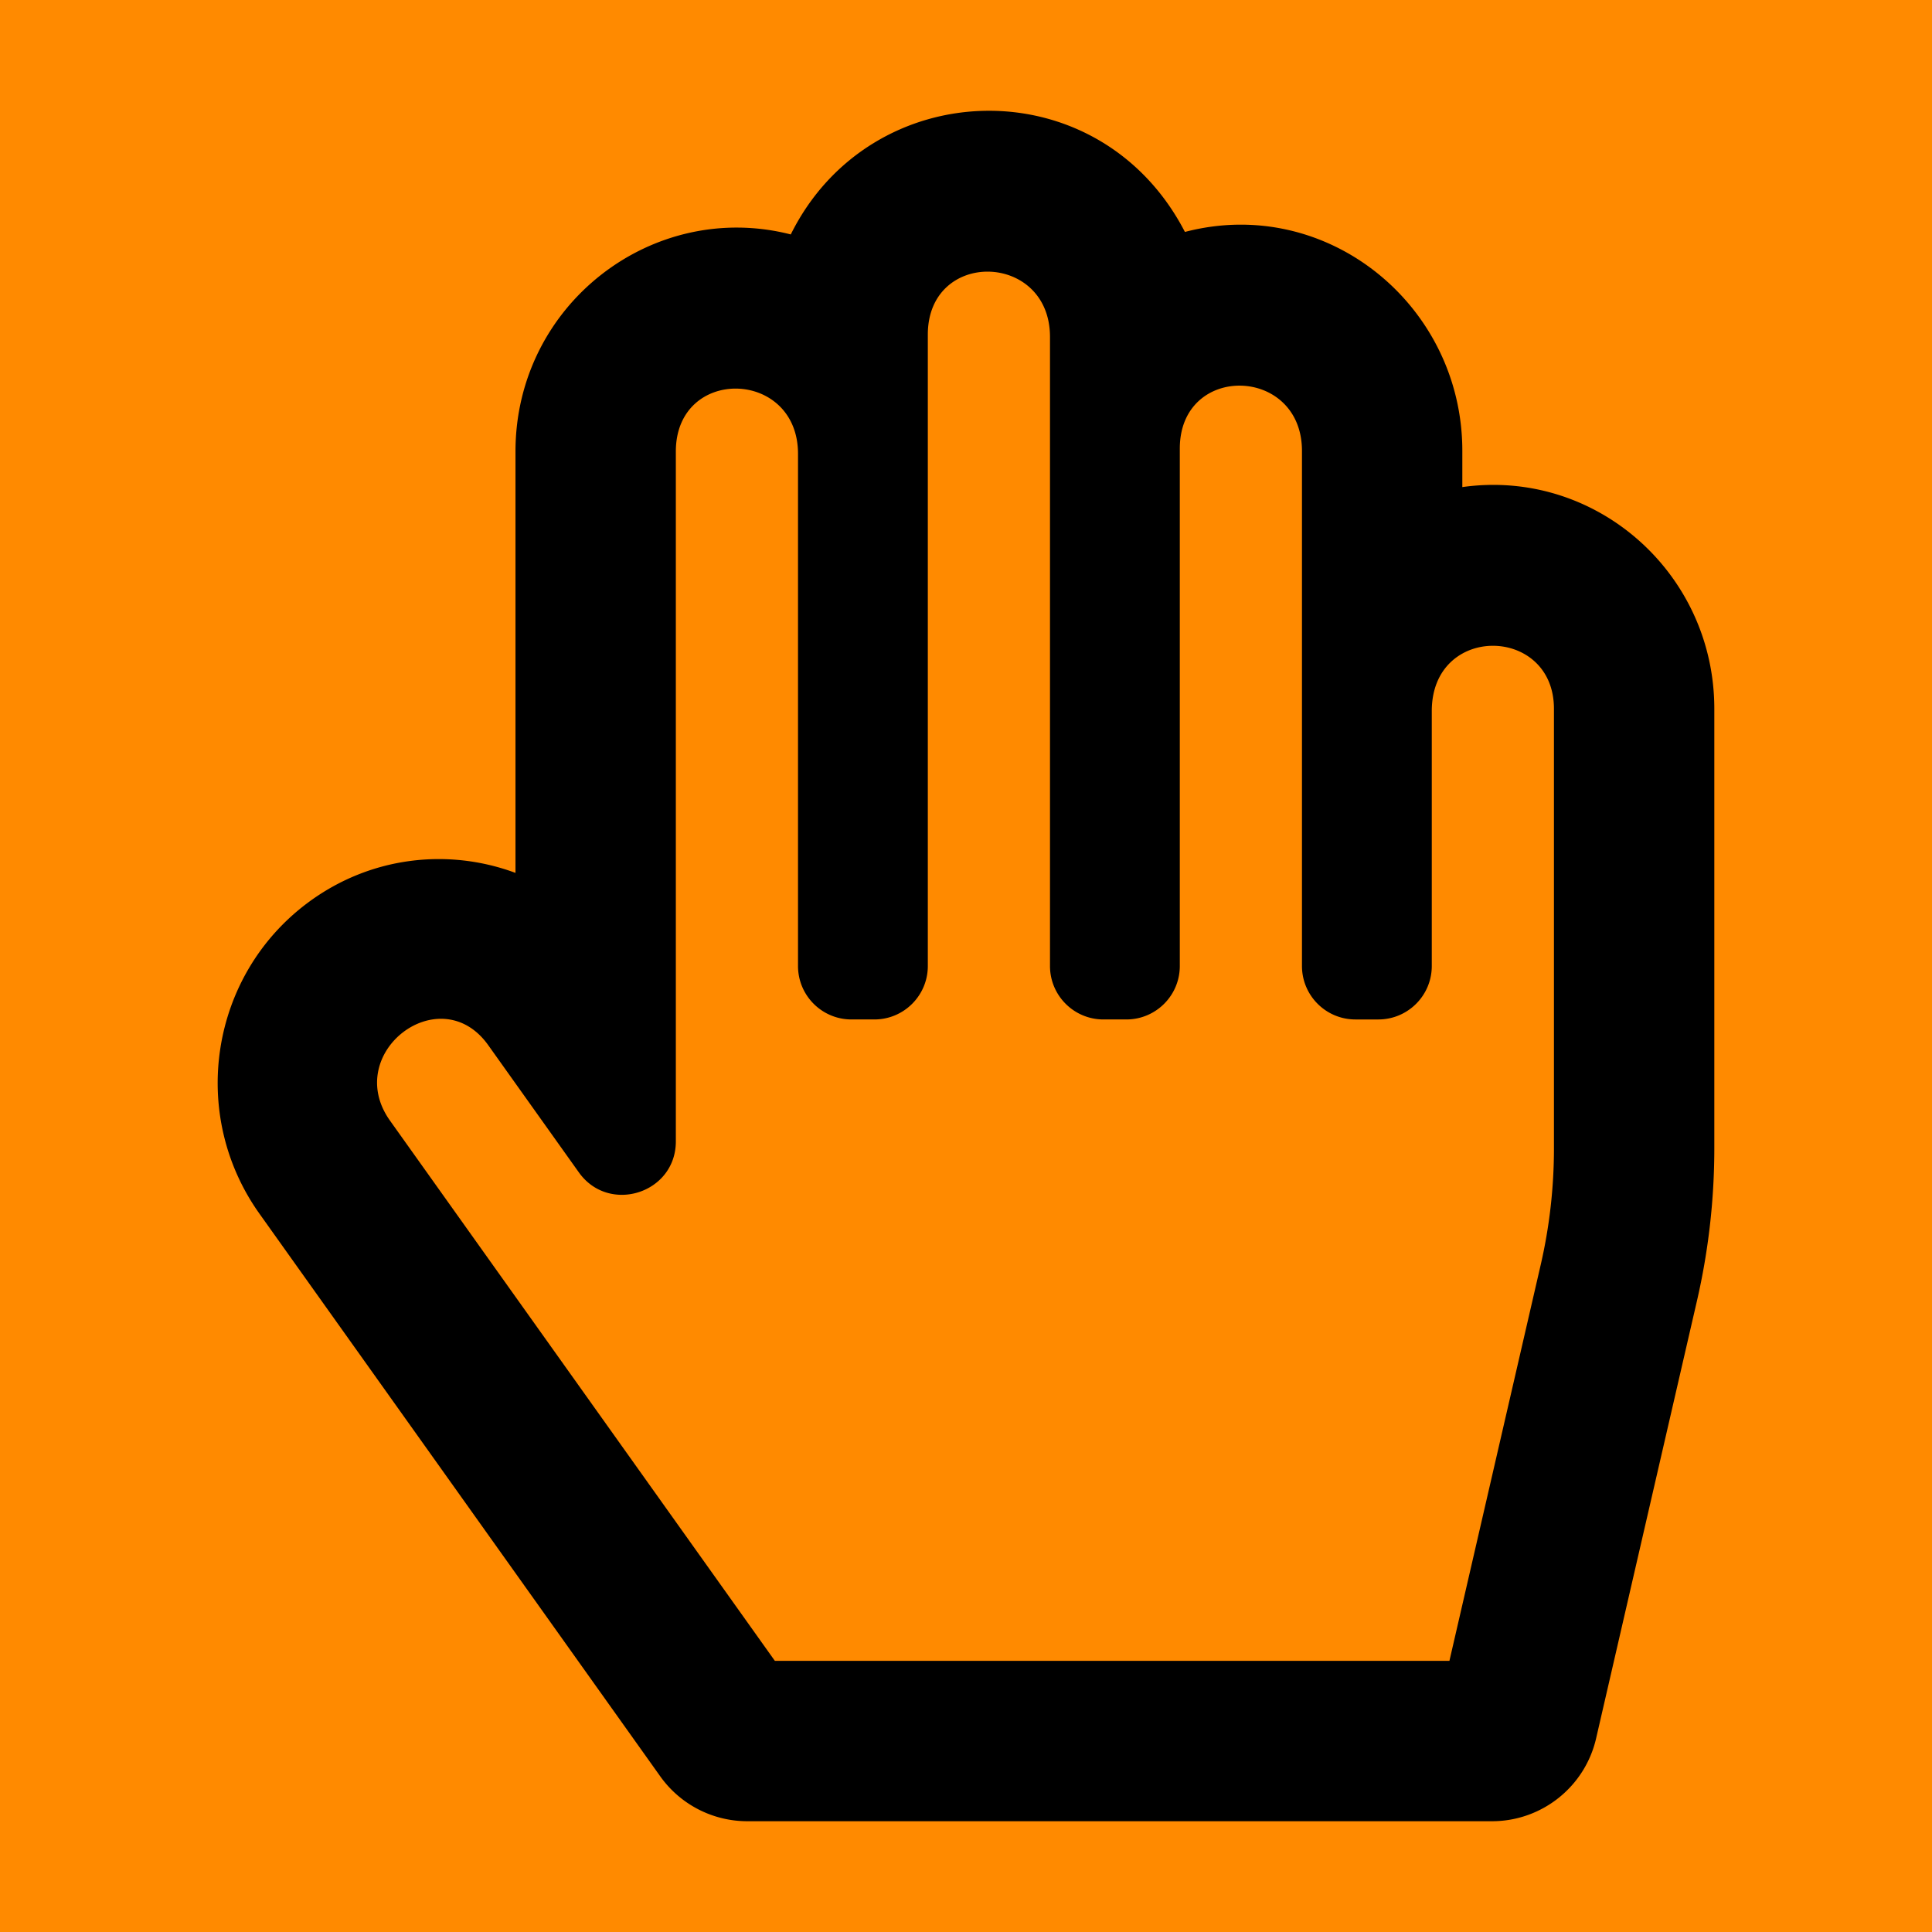
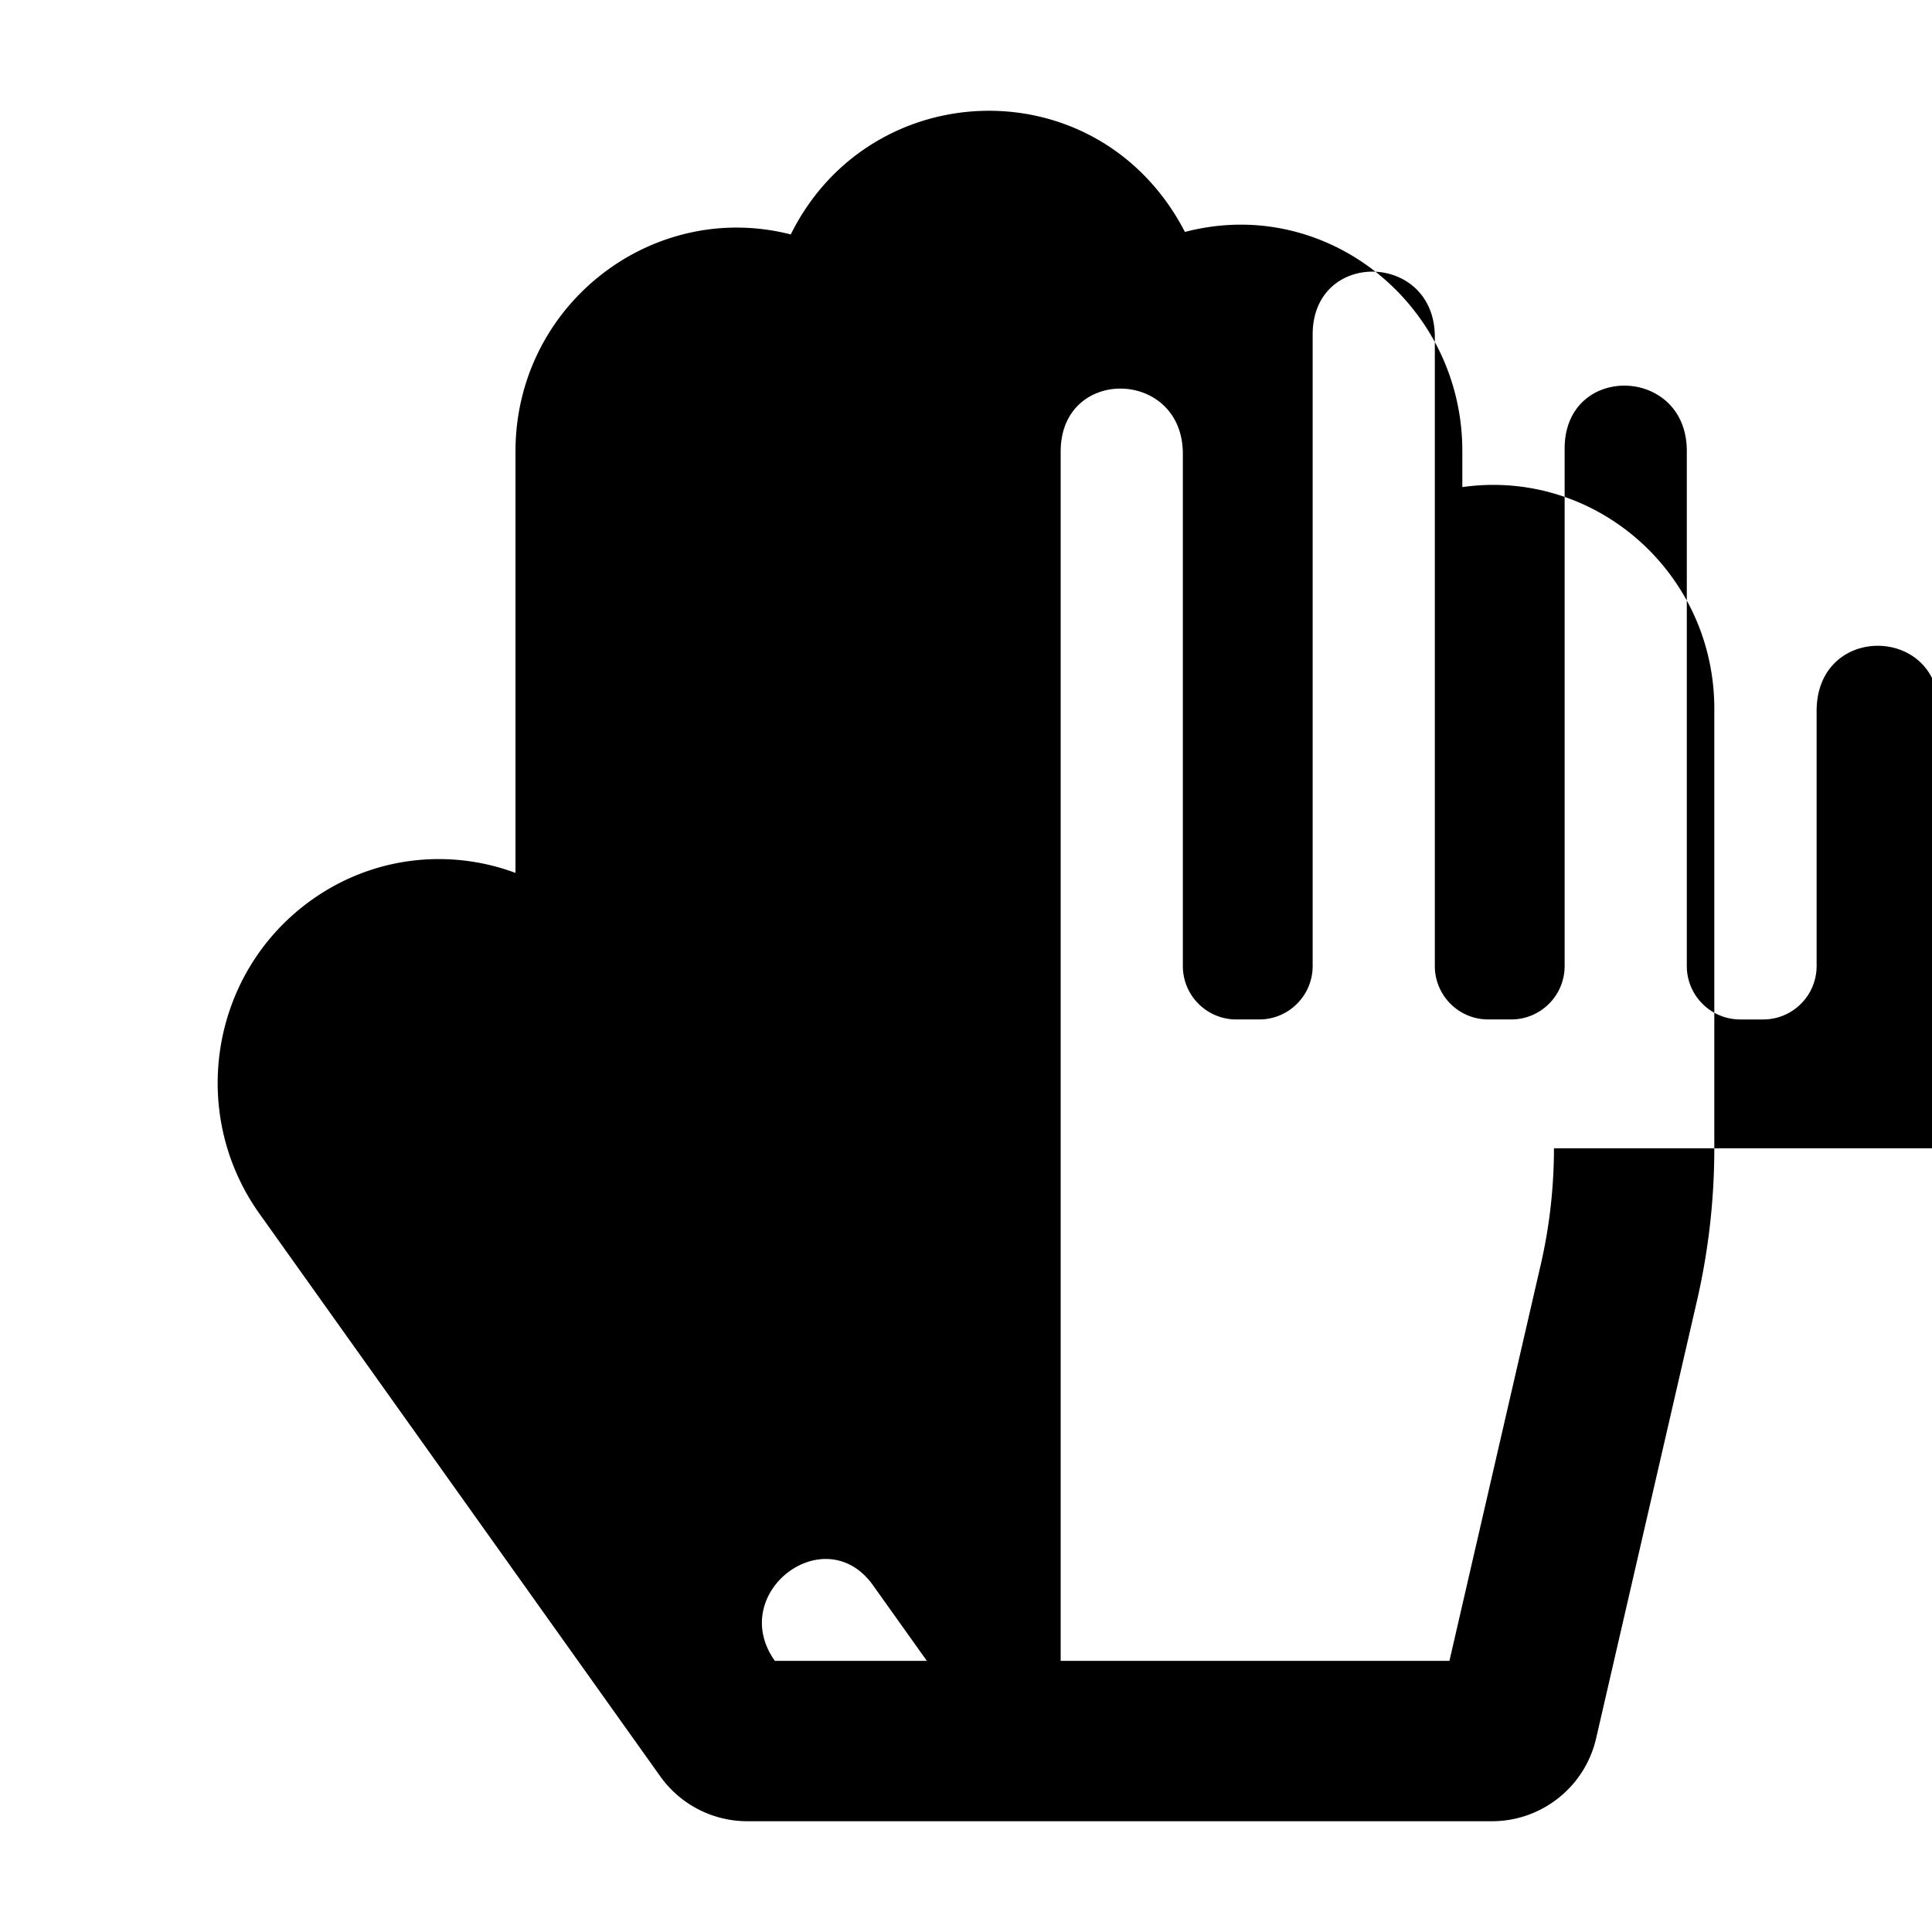
<svg xmlns="http://www.w3.org/2000/svg" xmlns:ns1="http://sodipodi.sourceforge.net/DTD/sodipodi-0.dtd" xmlns:ns2="http://www.inkscape.org/namespaces/inkscape" aria-hidden="true" focusable="false" data-prefix="far" data-icon="hand-paper" class="svg-inline--fa fa-hand-paper fa-w-14" role="img" viewBox="0 0 512 512" version="1.1" id="svg4" ns1:docname="pan02.svg" width="512" height="512" ns2:version="1.0.2 (e86c870879, 2021-01-15, custom)">
  <defs id="defs8" />
  <ns1:namedview pagecolor="#ffffff" bordercolor="#666666" borderopacity="1" objecttolerance="10" gridtolerance="10" guidetolerance="10" ns2:pageopacity="0" ns2:pageshadow="2" ns2:window-width="1366" ns2:window-height="745" id="namedview6" showgrid="false" ns2:zoom="0.56445313" ns2:cx="191.14582" ns2:cy="325.19696" ns2:window-x="-8" ns2:window-y="-8" ns2:window-maximized="1" ns2:current-layer="svg4" />
-   <rect style="fill:#ff8a00;fill-opacity:1;fill-rule:evenodd" id="rect12" width="512" height="512" x="0" y="0" />
-   <path fill="currentColor" d="m 387.532,129.081 v -9.584 c 0,-38.611 -35.873,-67.896 -73.516,-58.029 C 291.326,17.645 230.716,19.46 209.564,62.13 173.018,52.78 136.609,80.658 136.609,119.661 V 231.326 c -17.665,-6.575 -38.341,-4.487 -54.963,7.854 -25.989,19.296 -31.689,56.07 -12.881,82.47 L 174.975,470.751 a 28.33,28.33 0 0 0 23.073,11.892 h 197.335 c 13.195,0 24.643,-9.109 27.606,-21.967 L 449.712,344.735 a 180.284,180.284 0 0 0 4.599,-40.429 V 187.83 c 0,-35.962 -31.449,-63.736 -66.78,-58.749 z m 24.282,175.224 c 0,10.386 -1.181,20.778 -3.51,30.885 L 384.112,440.146 H 205.348 L 103.363,296.993 c -12.783,-17.945 13.3,-37.87 26.023,-20.013 l 24.017,33.712 c 7.963,11.178 25.702,5.566 25.702,-8.218 V 119.661 c 0,-22.704 32.377,-21.965 32.377,0.612 v 135.727 c 0,7.824 6.342,14.165 14.165,14.165 h 6.07 c 7.824,0 14.165,-6.342 14.165,-14.165 V 88.674 c 0,-22.72 32.377,-21.965 32.377,0.612 V 256 c 0,7.824 6.342,14.165 14.165,14.165 h 6.07 c 7.824,0 14.165,-6.342 14.165,-14.165 V 118.886 c 0,-22.728 32.376,-21.965 32.376,0.612 v 136.502 c 0,7.824 6.342,14.165 14.165,14.165 h 6.071 c 7.824,0 14.165,-6.342 14.165,-14.165 v -67.558 c 0,-23.233 32.376,-22.7 32.376,-0.612 v 116.475 z" id="path2" style="stroke-width:0.885" />
+   <path fill="currentColor" d="m 387.532,129.081 v -9.584 c 0,-38.611 -35.873,-67.896 -73.516,-58.029 C 291.326,17.645 230.716,19.46 209.564,62.13 173.018,52.78 136.609,80.658 136.609,119.661 V 231.326 c -17.665,-6.575 -38.341,-4.487 -54.963,7.854 -25.989,19.296 -31.689,56.07 -12.881,82.47 L 174.975,470.751 a 28.33,28.33 0 0 0 23.073,11.892 h 197.335 c 13.195,0 24.643,-9.109 27.606,-21.967 L 449.712,344.735 a 180.284,180.284 0 0 0 4.599,-40.429 V 187.83 c 0,-35.962 -31.449,-63.736 -66.78,-58.749 z m 24.282,175.224 c 0,10.386 -1.181,20.778 -3.51,30.885 L 384.112,440.146 H 205.348 c -12.783,-17.945 13.3,-37.87 26.023,-20.013 l 24.017,33.712 c 7.963,11.178 25.702,5.566 25.702,-8.218 V 119.661 c 0,-22.704 32.377,-21.965 32.377,0.612 v 135.727 c 0,7.824 6.342,14.165 14.165,14.165 h 6.07 c 7.824,0 14.165,-6.342 14.165,-14.165 V 88.674 c 0,-22.72 32.377,-21.965 32.377,0.612 V 256 c 0,7.824 6.342,14.165 14.165,14.165 h 6.07 c 7.824,0 14.165,-6.342 14.165,-14.165 V 118.886 c 0,-22.728 32.376,-21.965 32.376,0.612 v 136.502 c 0,7.824 6.342,14.165 14.165,14.165 h 6.071 c 7.824,0 14.165,-6.342 14.165,-14.165 v -67.558 c 0,-23.233 32.376,-22.7 32.376,-0.612 v 116.475 z" id="path2" style="stroke-width:0.885" />
</svg>